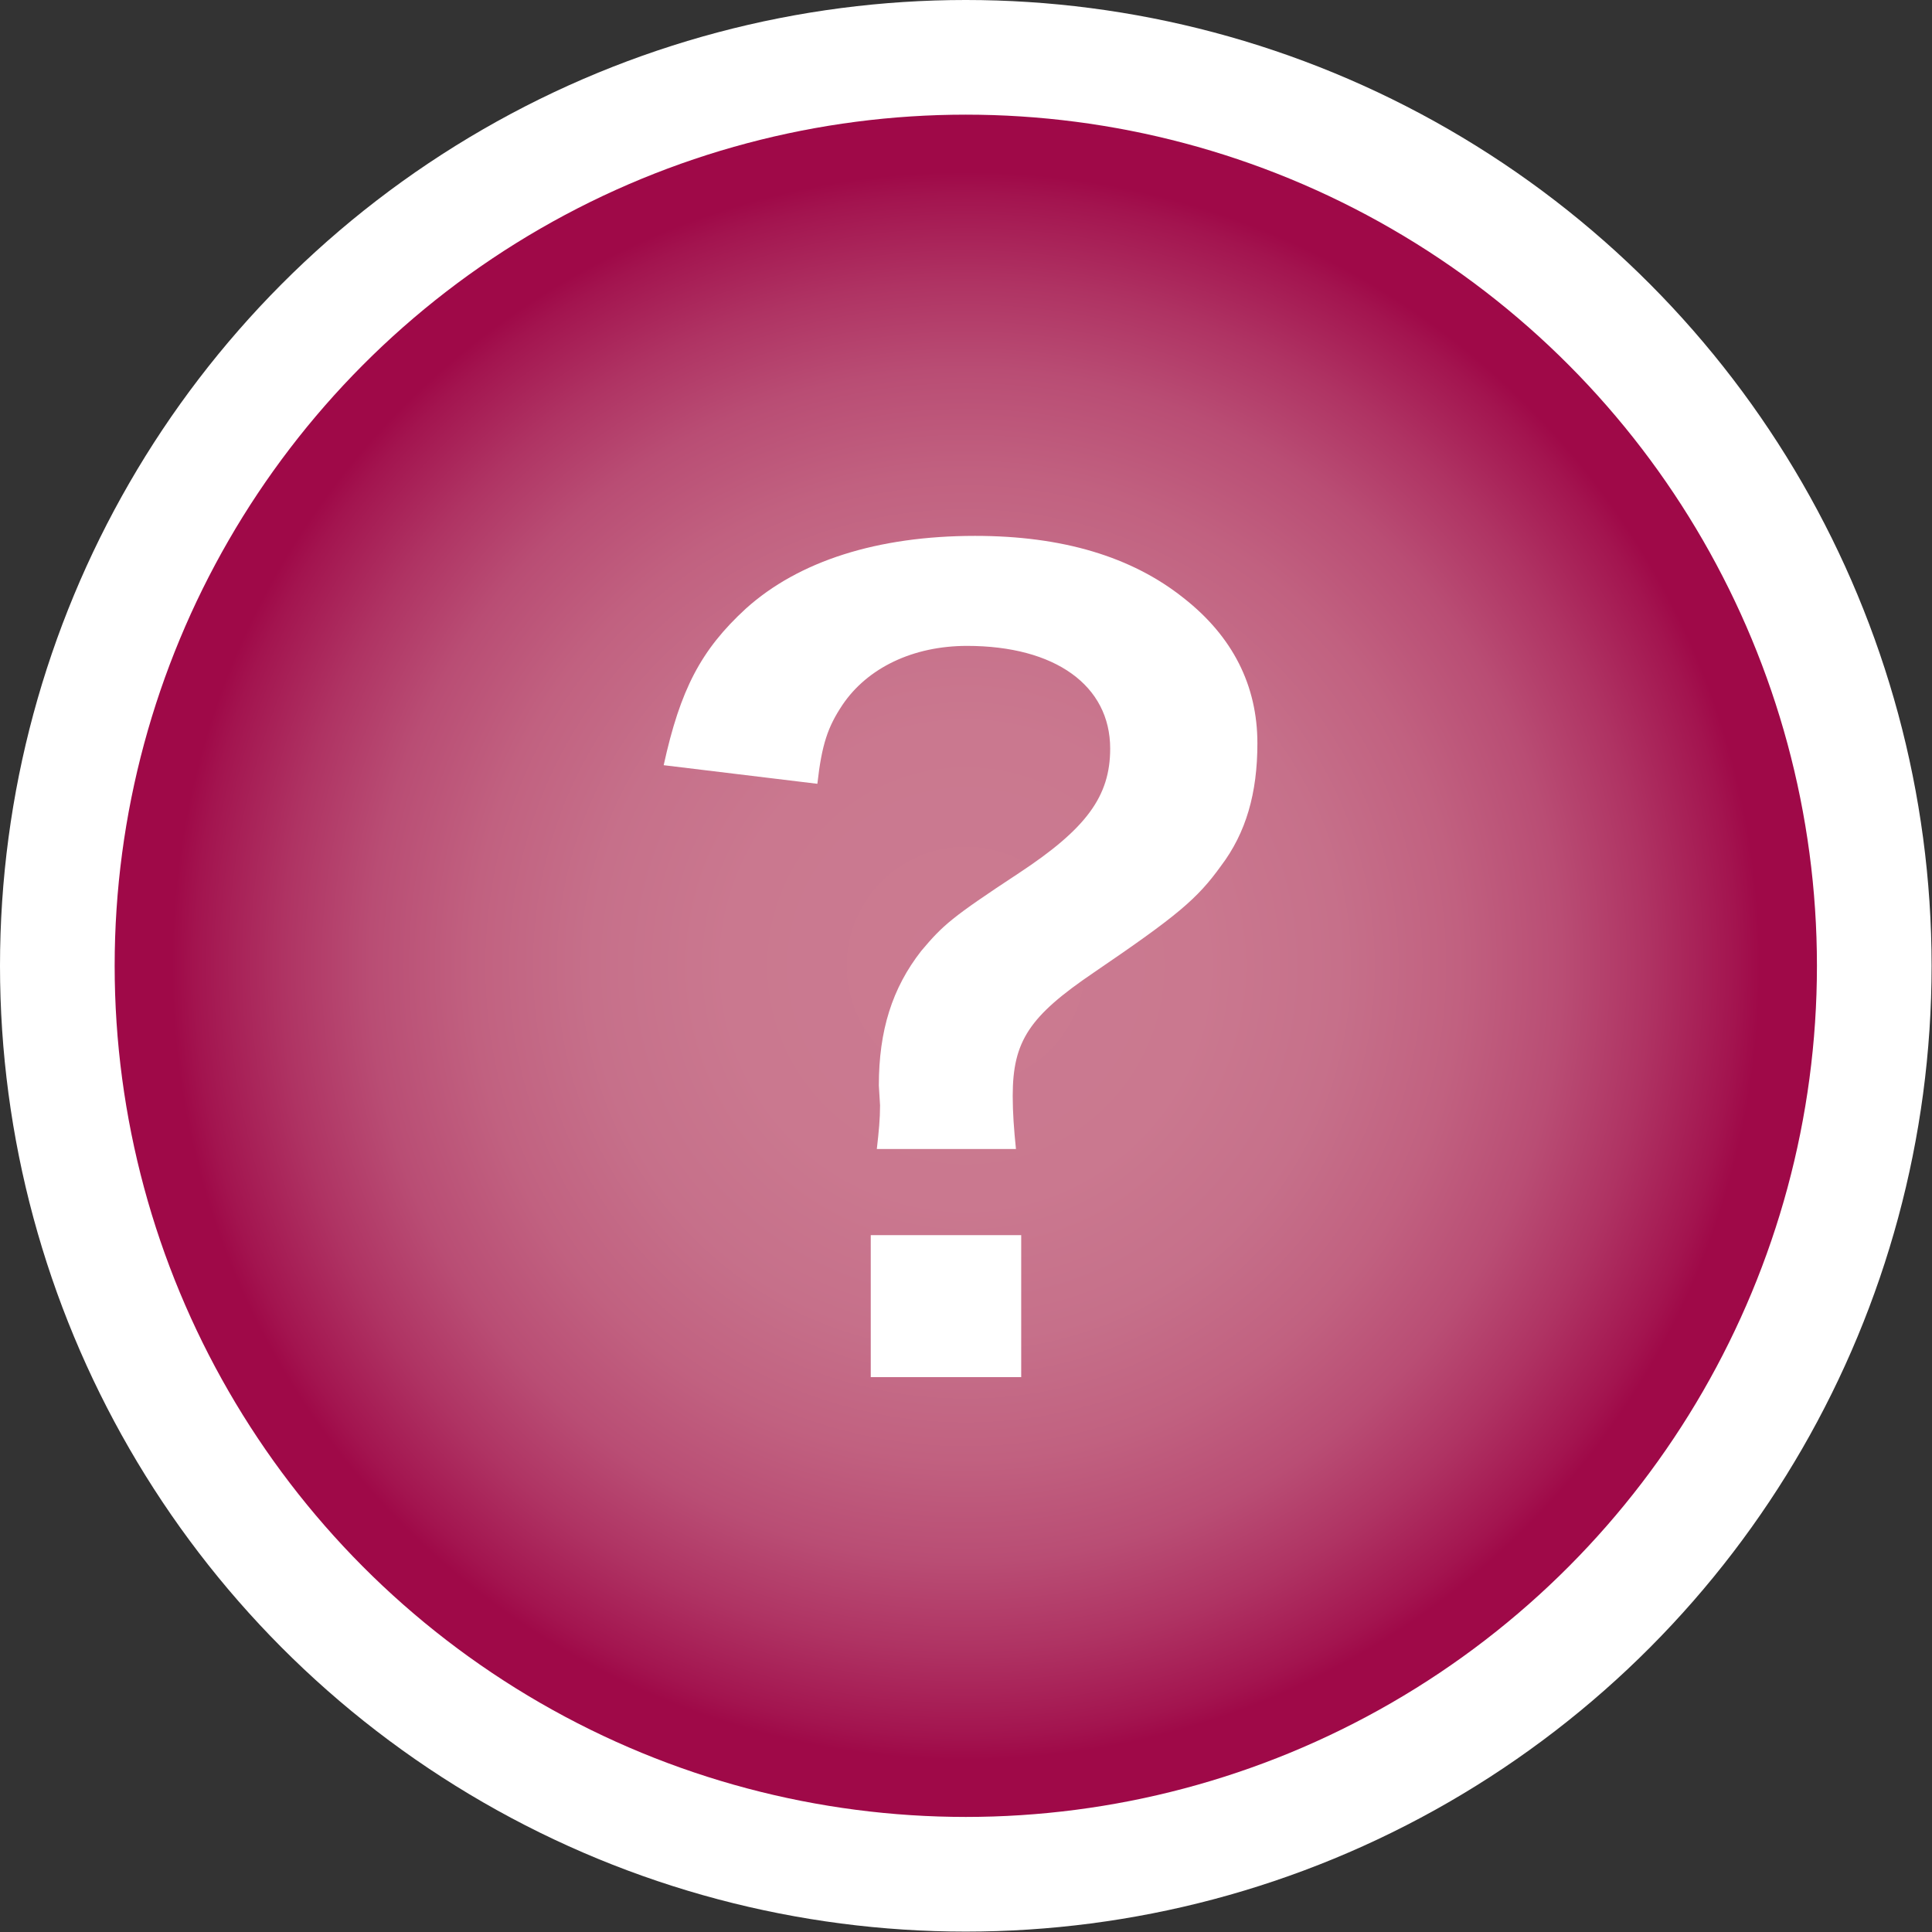
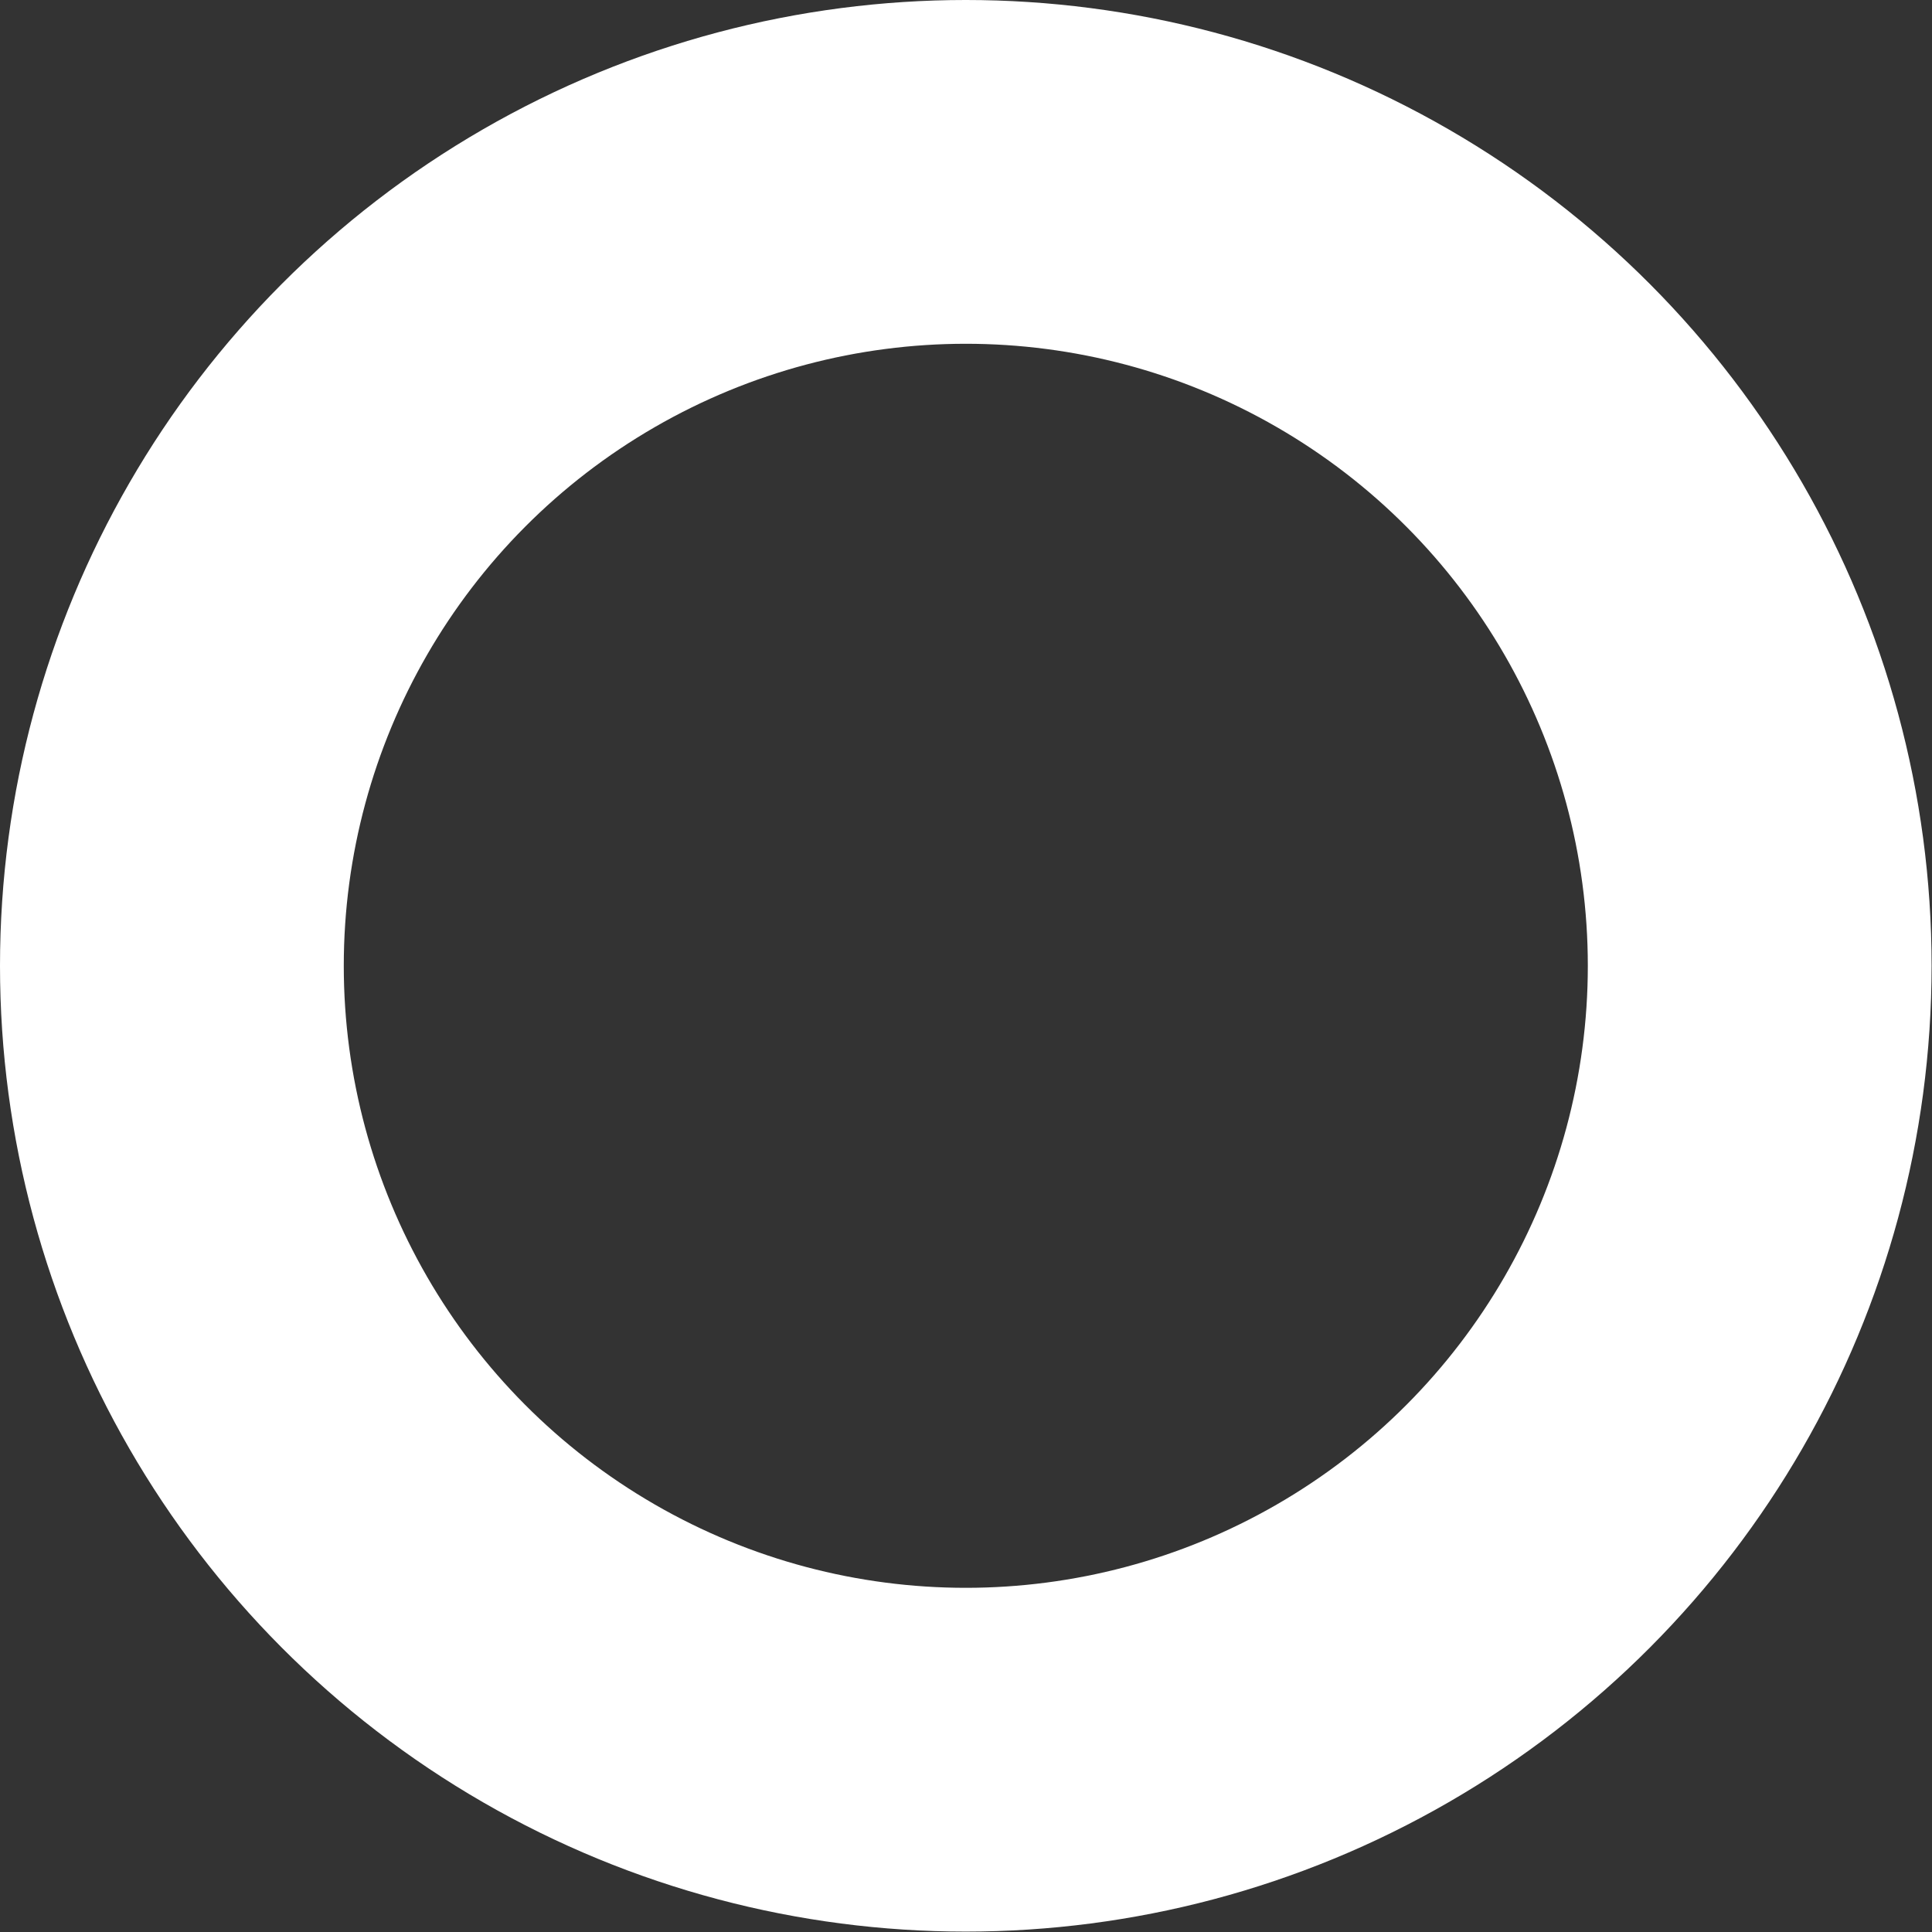
<svg xmlns="http://www.w3.org/2000/svg" id="_レイヤー_2" width="47.77" height="47.77" viewBox="0 0 47.77 47.77">
  <rect x="0" y="0" width="47.77" height="47.77" fill="#333333" stroke="none" />
  <defs>
    <style>.cls-1{fill:#fff;}.cls-2{stroke:#fff;stroke-width:8.5px;}.cls-2,.cls-3{fill:none;stroke-miterlimit:10;}.cls-4{fill:url(#_名称未設定グラデーション_62);}.cls-3{stroke:#9f0948;stroke-width:2.83px;}</style>
    <radialGradient id="_名称未設定グラデーション_62" cx="23.88" cy="23.88" fx="23.88" fy="23.88" r="19.63" gradientUnits="userSpaceOnUse">
      <stop offset="0" stop-color="#cb7b91" />
      <stop offset=".3" stop-color="#ca788f" />
      <stop offset=".47" stop-color="#c6708a" />
      <stop offset=".62" stop-color="#c16180" />
      <stop offset=".75" stop-color="#b94d74" />
      <stop offset=".86" stop-color="#af3363" />
      <stop offset=".97" stop-color="#a3144f" />
      <stop offset="1" stop-color="#9f0948" />
    </radialGradient>
  </defs>
  <g id="_レイヤー_1-2">
    <g>
      <circle class="cls-2" cx="23.88" cy="23.88" r="19.63" />
      <g>
-         <circle class="cls-3" cx="23.88" cy="23.88" r="19.63" />
-         <circle class="cls-4" cx="23.88" cy="23.88" r="19.63" />
-       </g>
-       <path class="cls-1" d="M21.68,28.41c.05-.44,.08-.74,.08-1.08l-.03-.49c0-1.36,.33-2.41,1.05-3.33,.54-.64,.74-.82,2.41-1.92,1.67-1.1,2.26-1.9,2.26-3.08,0-1.56-1.36-2.54-3.54-2.54-1.33,0-2.46,.54-3.08,1.46-.36,.54-.51,.97-.62,1.95l-3.8-.46c.41-1.87,.92-2.85,2.03-3.87,1.31-1.18,3.26-1.8,5.67-1.8,2.15,0,3.87,.51,5.16,1.54,1.21,.95,1.82,2.16,1.82,3.59,0,1.23-.28,2.21-.9,3.03-.59,.82-1.08,1.23-3.15,2.64-1.59,1.08-2,1.69-2,3.05,0,.41,.03,.82,.08,1.31h-3.44Zm3.57,2.13v3.51h-3.72v-3.51h3.72Z" />
+         </g>
    </g>
  </g>
</svg>